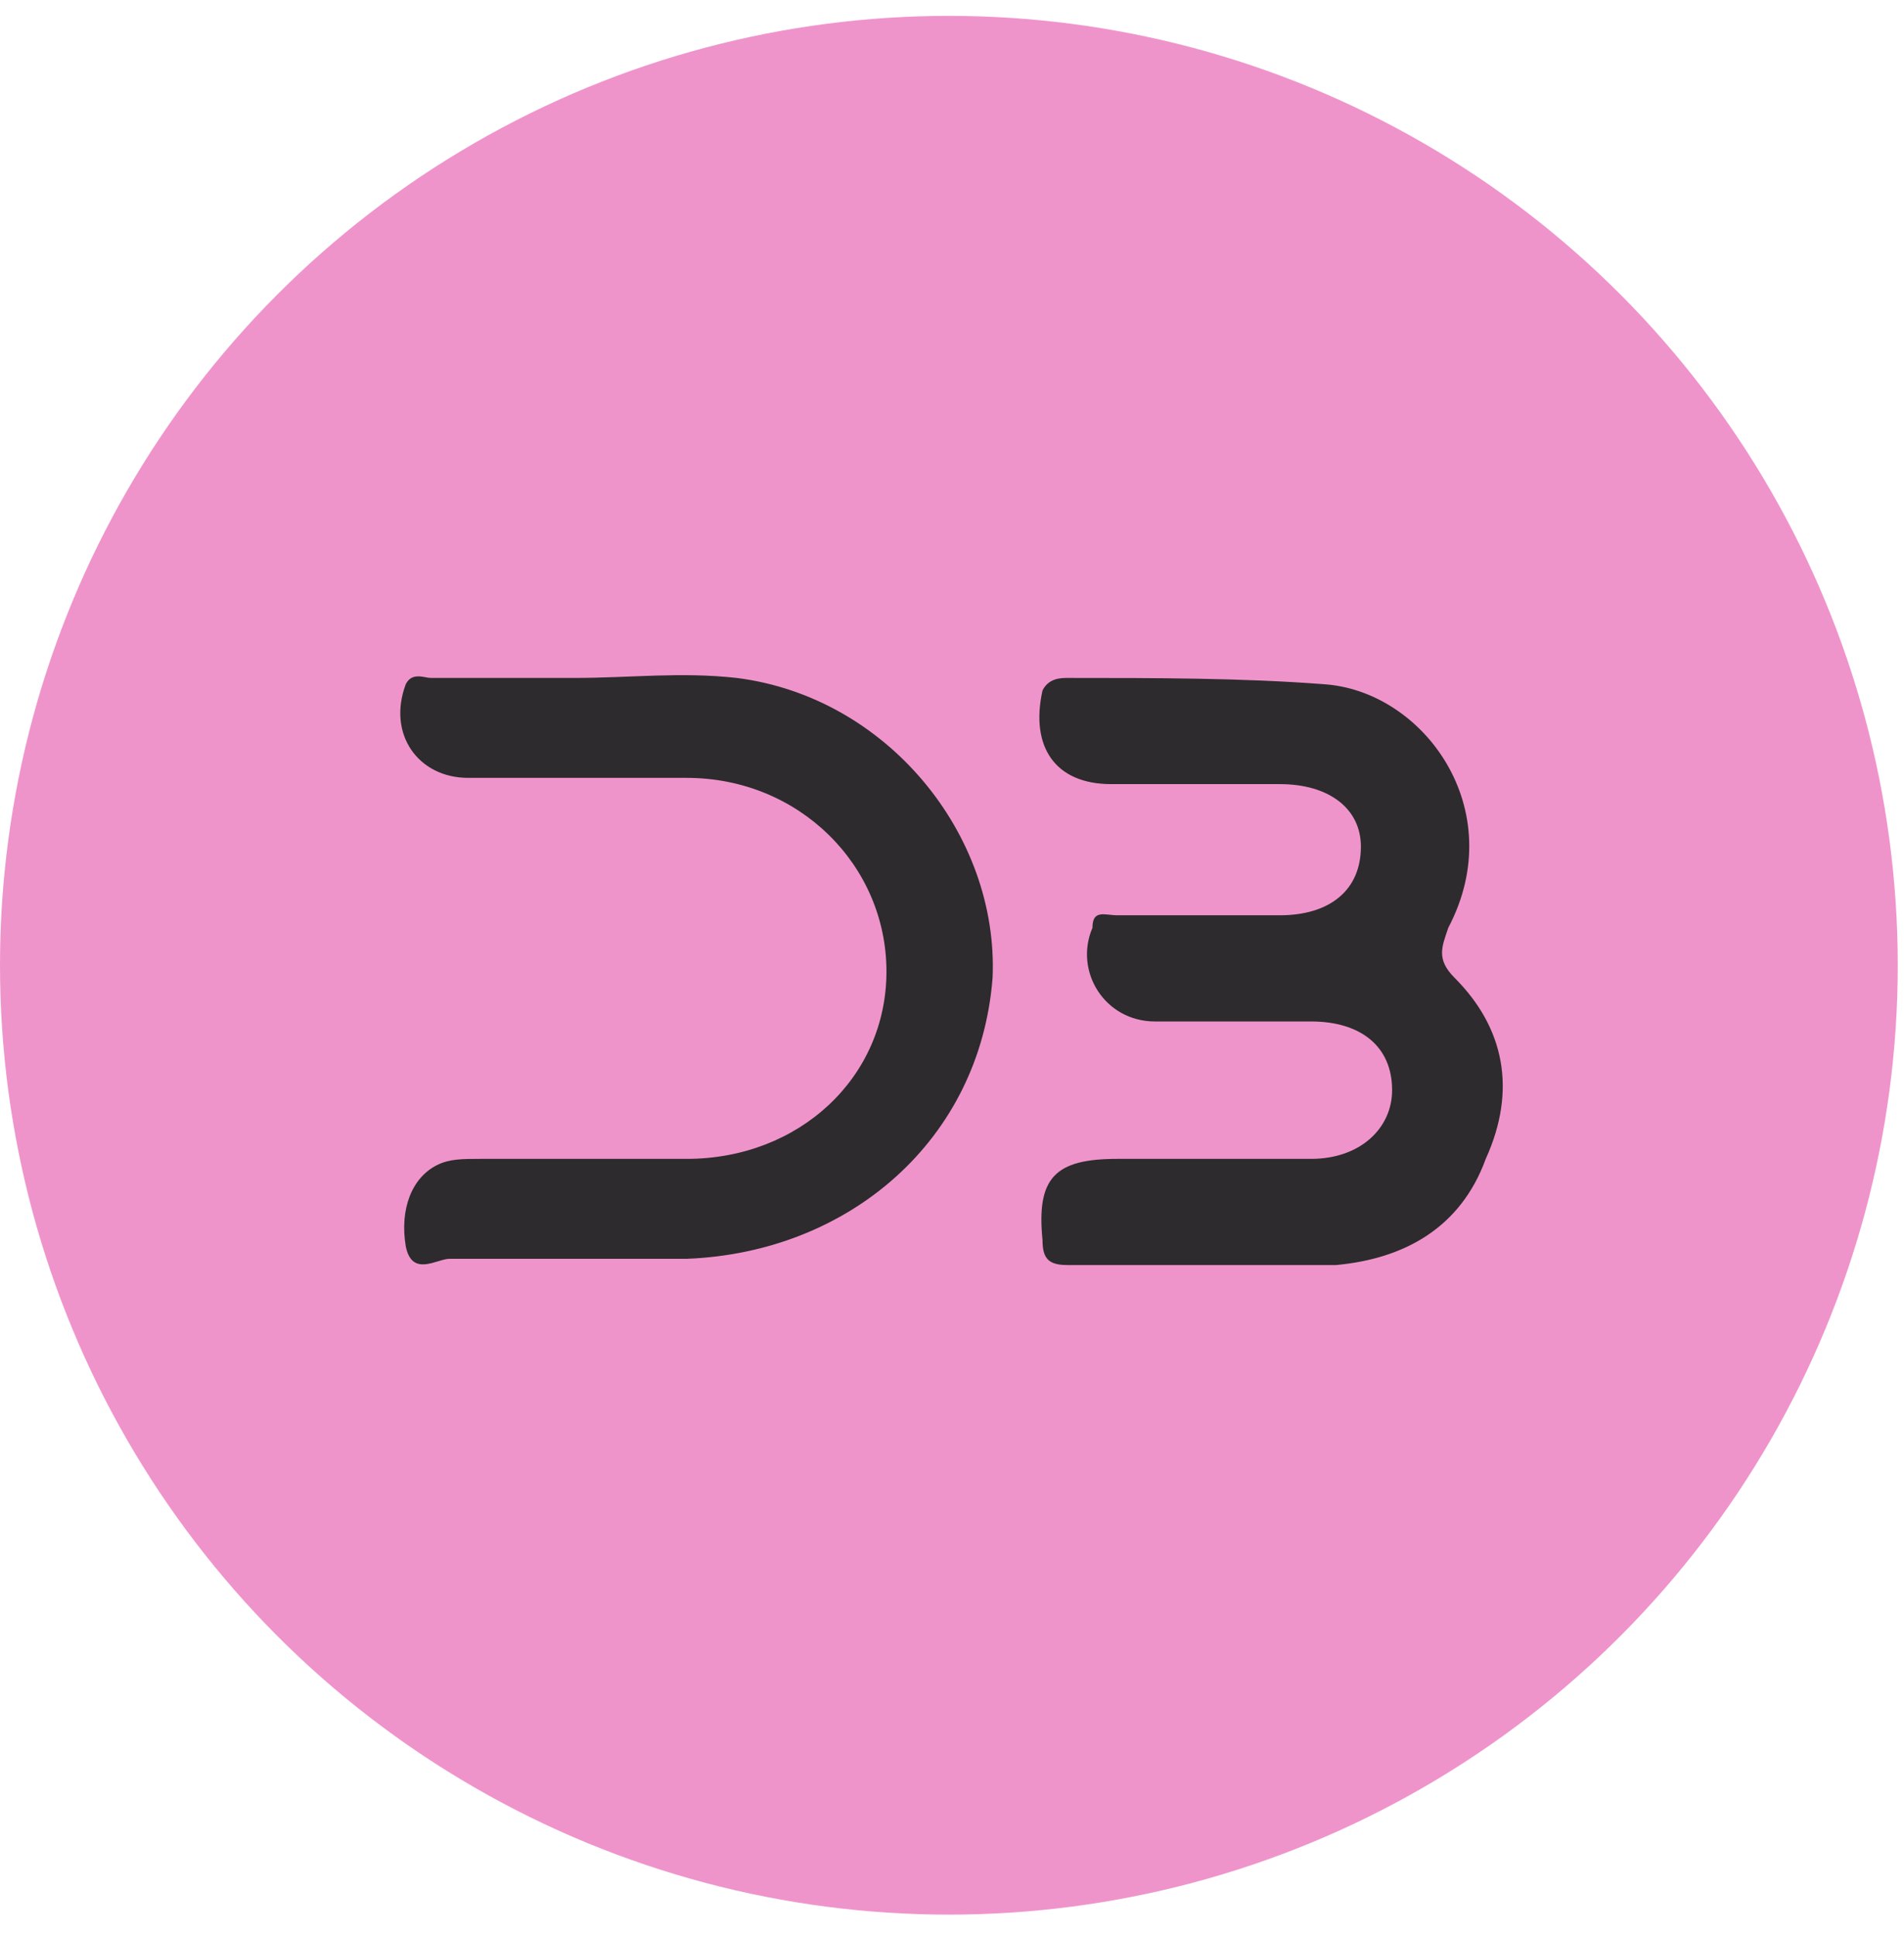
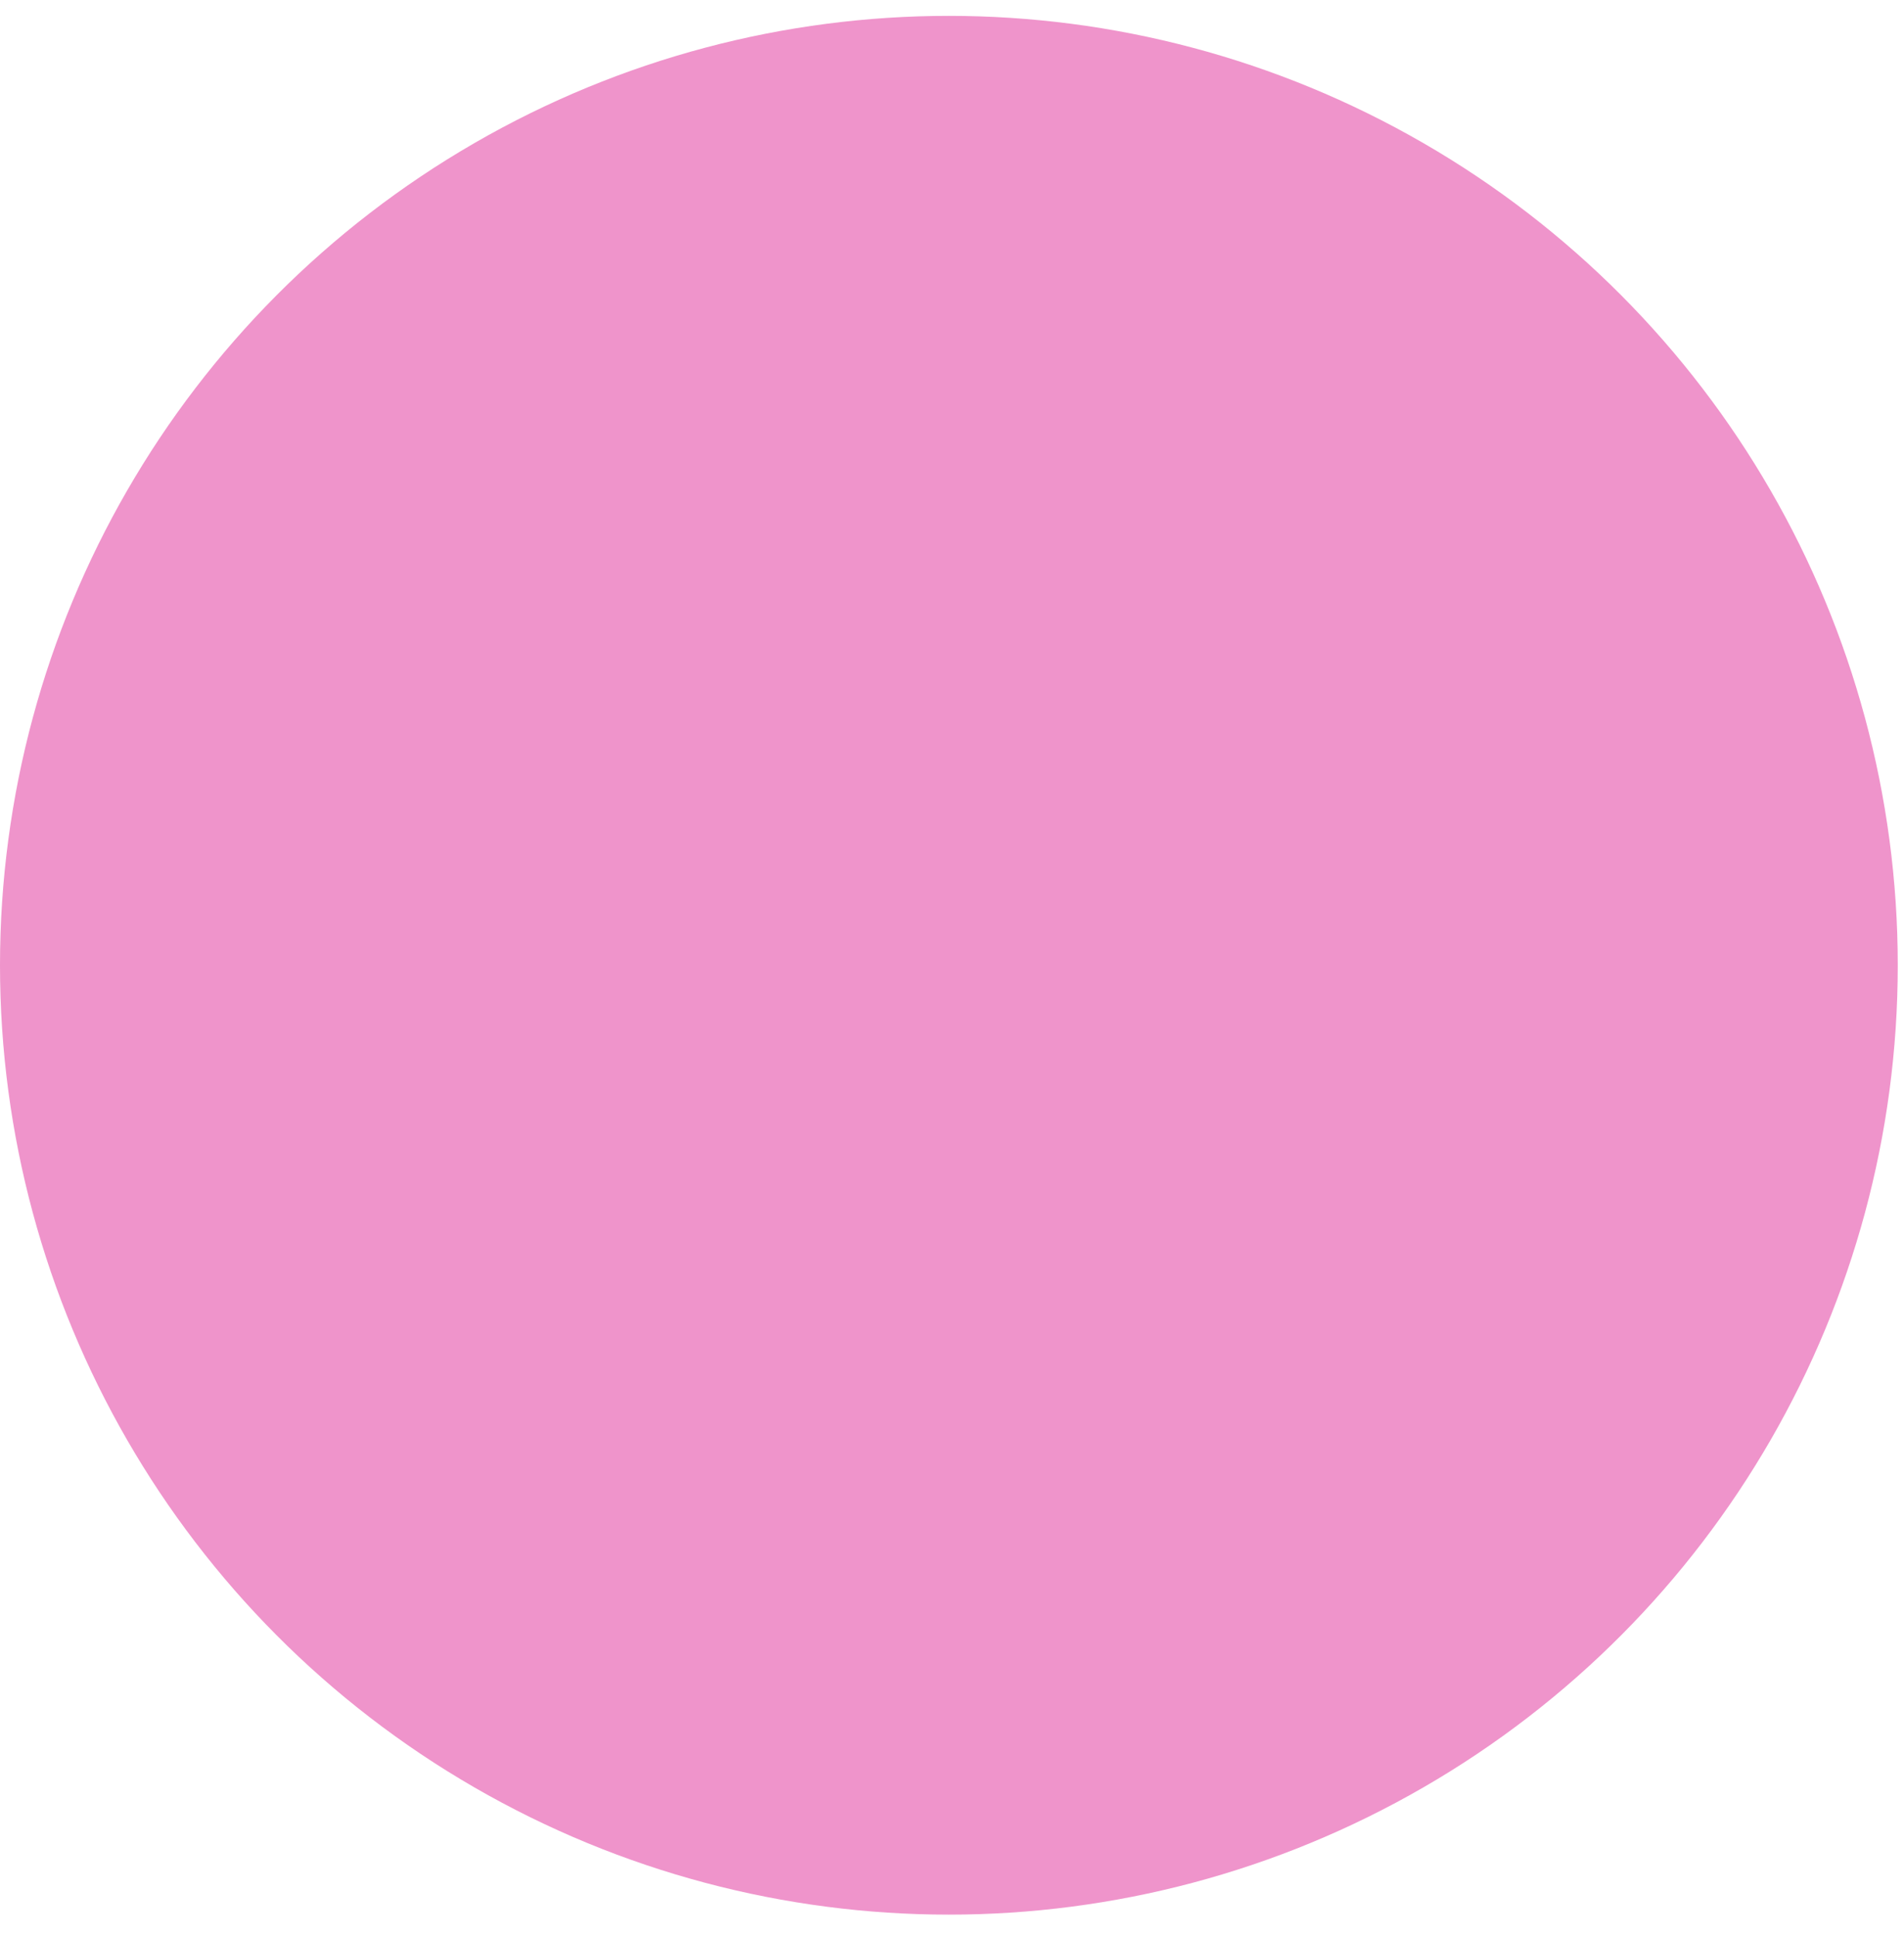
<svg xmlns="http://www.w3.org/2000/svg" version="1.1" id="Capa_1" x="0" y="0" viewBox="0 0 30.5 30.5" xml:space="preserve" width="30">
  <style>.st2{fill:#2d2b2d}</style>
  <circle cx="15.2" cy="15.2" r="15.2" fill="#ef94cb" />
-   <path class="st2" d="M23.3 15.4c-.3-.3-.2-.5-.1-.8 1-1.9-.4-3.8-2-3.9-1.3-.1-2.7-.1-4.1-.1-.1 0-.3 0-.4.2-.2.9.2 1.5 1.1 1.5h2.7c.8 0 1.3.4 1.3 1 0 .7-.5 1.1-1.3 1.1h-2.6c-.2 0-.4-.1-.4.2-.3.7.2 1.5 1 1.5H21c.8 0 1.3.4 1.3 1.1 0 .6-.5 1.1-1.3 1.1h-3.1c-1 0-1.3.3-1.2 1.3 0 .3.1.4.4.4H21.4c1.1-.1 2-.6 2.4-1.7.5-1.1.3-2.1-.5-2.9zM11.8 10.6c-.9-.1-1.7 0-2.6 0H6.9c-.1 0-.3-.1-.4.1-.3.8.2 1.5 1 1.5H11c1.8 0 3.2 1.4 3.2 3.1 0 1.7-1.4 3-3.2 3H7.7c-.3 0-.5 0-.7.1-.4.2-.6.7-.5 1.3.1.5.5.2.7.2H11c2.6-.1 4.7-1.9 4.9-4.5.1-2.3-1.7-4.5-4.1-4.8z" />
</svg>